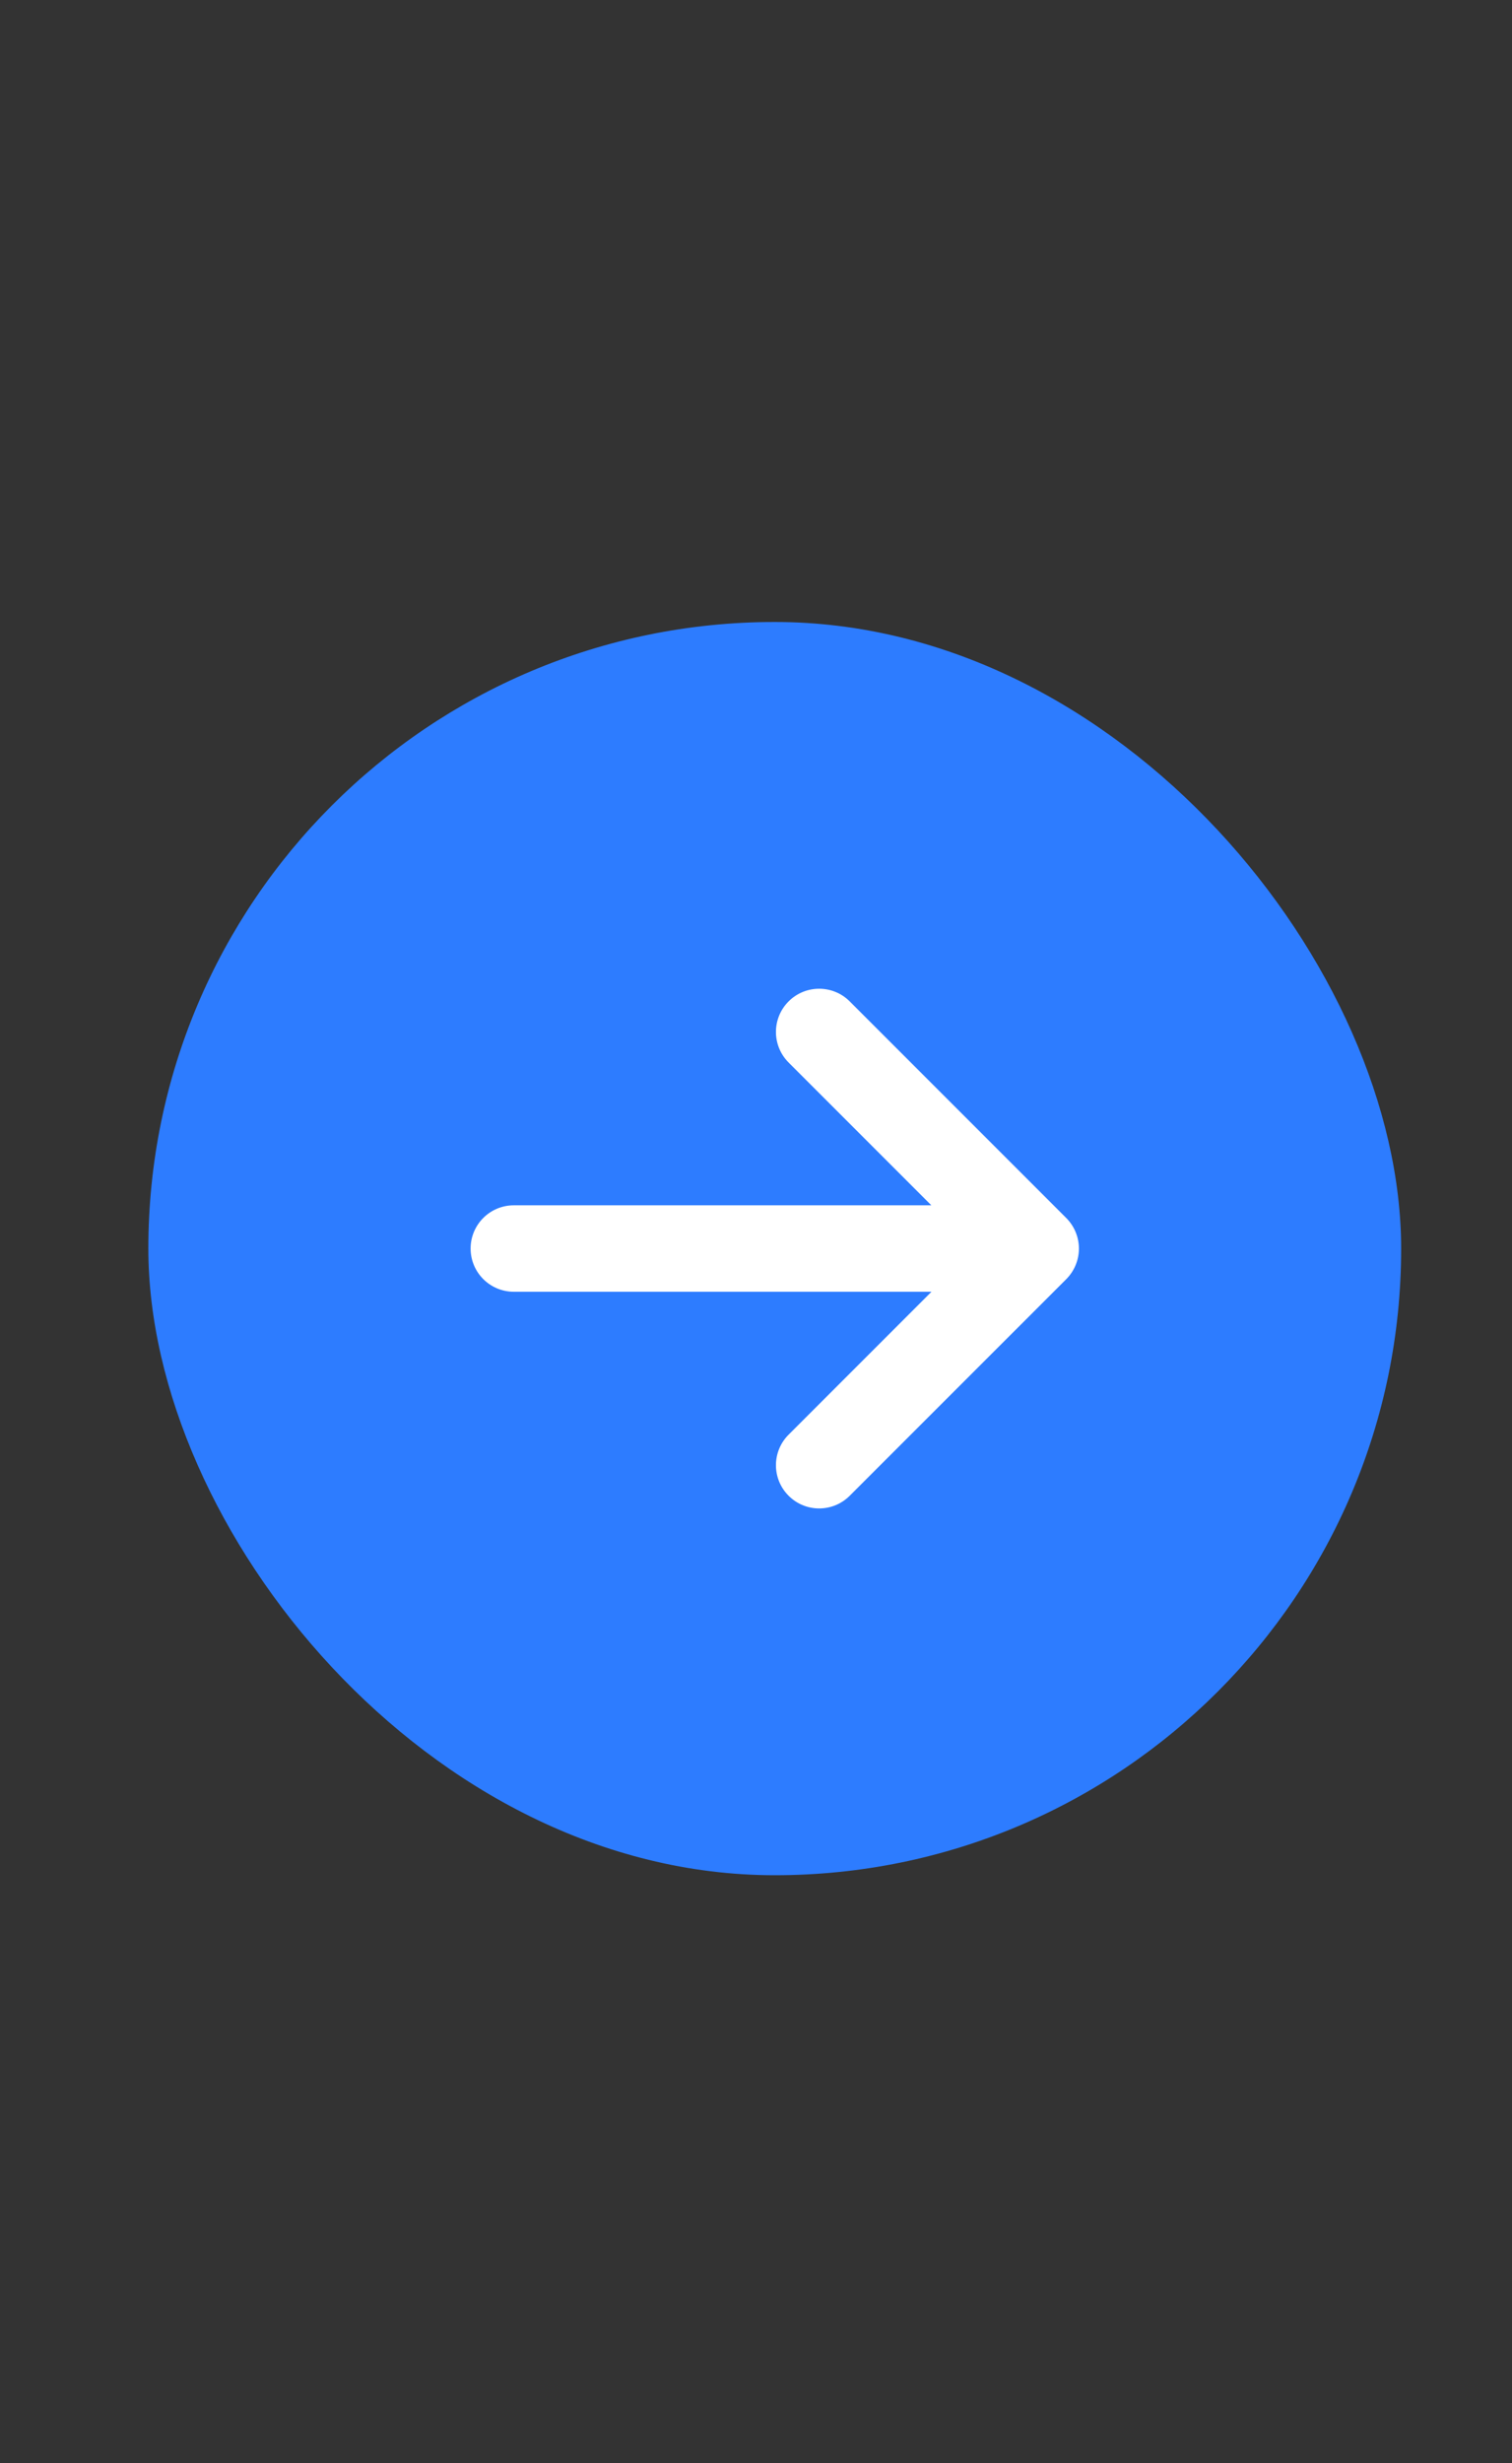
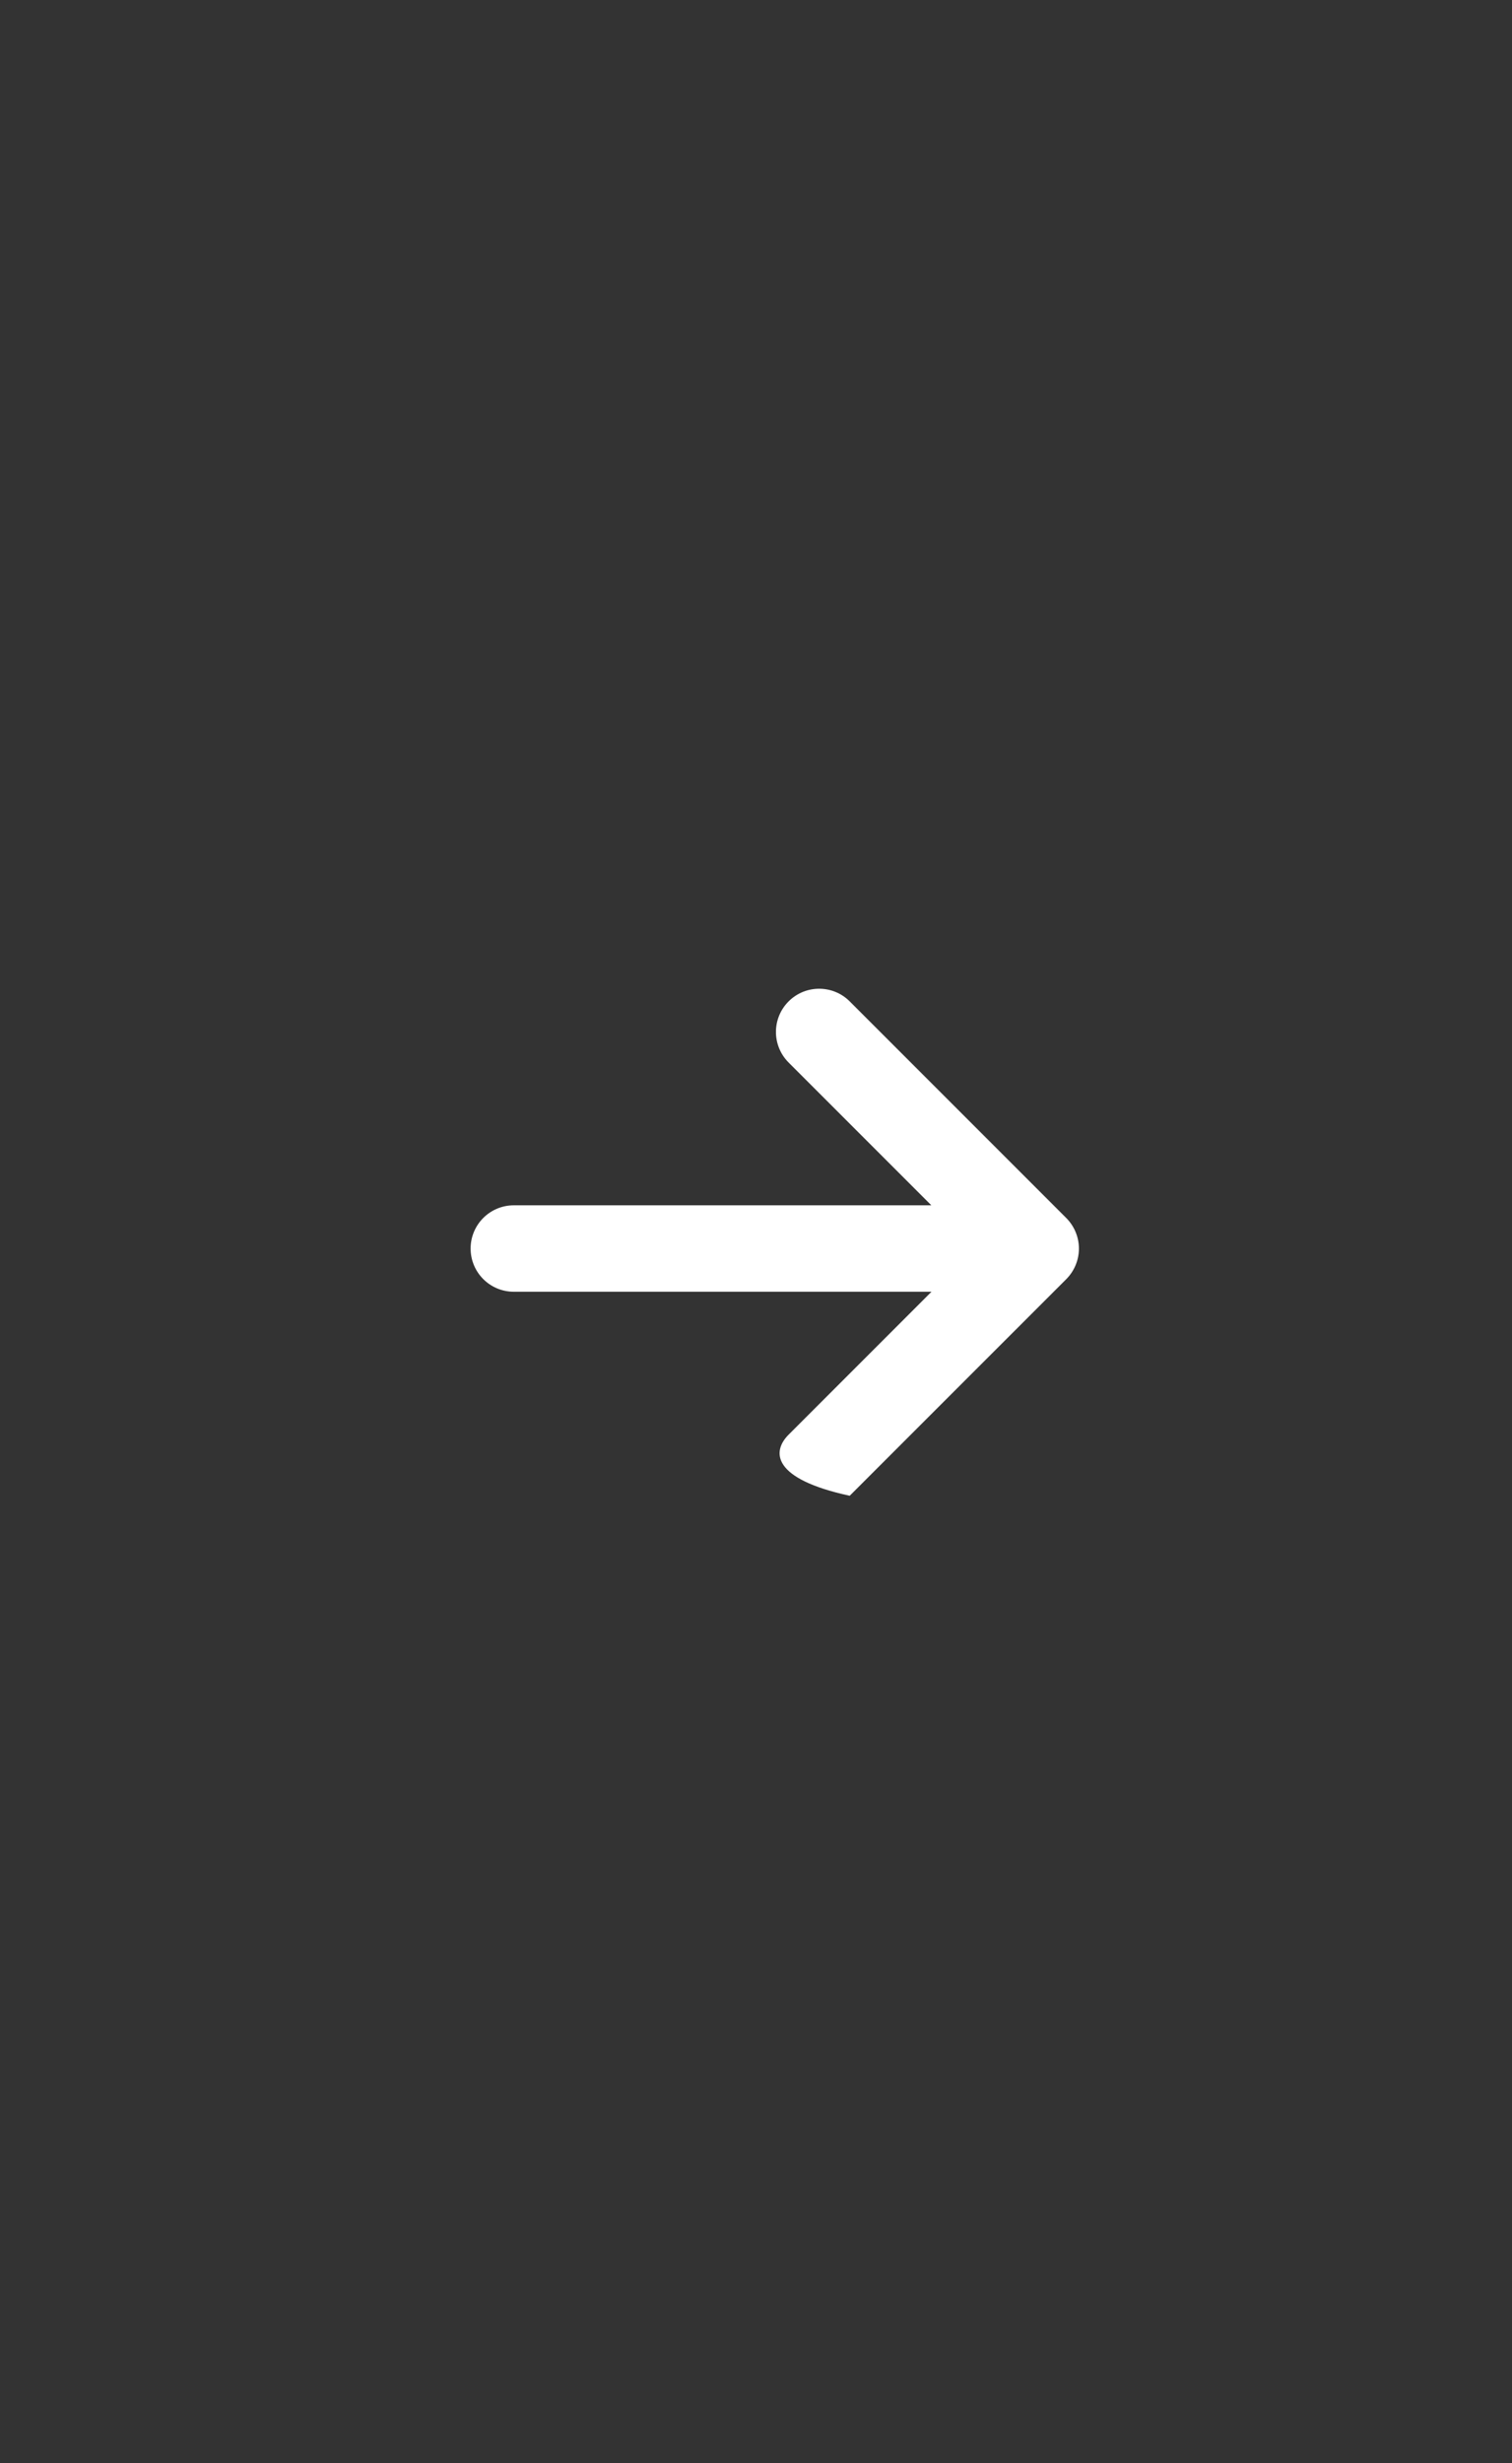
<svg xmlns="http://www.w3.org/2000/svg" width="35" height="57" viewBox="0 0 35 57" fill="none">
  <rect x="0" y="0" width="35" height="57" fill="#333333" stroke="none" />
-   <rect x="3.434" y="14.393" width="29" height="29" rx="14.5" fill="#2D7CFF" />
-   <path fill-rule="evenodd" clip-rule="evenodd" d="M18.255 24.587C17.864 24.196 17.864 23.563 18.255 23.172C18.645 22.782 19.279 22.782 19.669 23.172L24.682 28.185C24.869 28.373 24.975 28.627 24.975 28.892C24.975 29.158 24.869 29.412 24.682 29.6L19.669 34.612C19.279 35.003 18.645 35.003 18.255 34.612C17.864 34.222 17.864 33.589 18.255 33.198L21.562 29.891H11.894C11.341 29.891 10.894 29.444 10.894 28.891C10.894 28.339 11.341 27.891 11.894 27.891H21.559L18.255 24.587Z" fill="white" />
+   <path fill-rule="evenodd" clip-rule="evenodd" d="M18.255 24.587C17.864 24.196 17.864 23.563 18.255 23.172C18.645 22.782 19.279 22.782 19.669 23.172L24.682 28.185C24.869 28.373 24.975 28.627 24.975 28.892C24.975 29.158 24.869 29.412 24.682 29.6L19.669 34.612C17.864 34.222 17.864 33.589 18.255 33.198L21.562 29.891H11.894C11.341 29.891 10.894 29.444 10.894 28.891C10.894 28.339 11.341 27.891 11.894 27.891H21.559L18.255 24.587Z" fill="white" />
</svg>